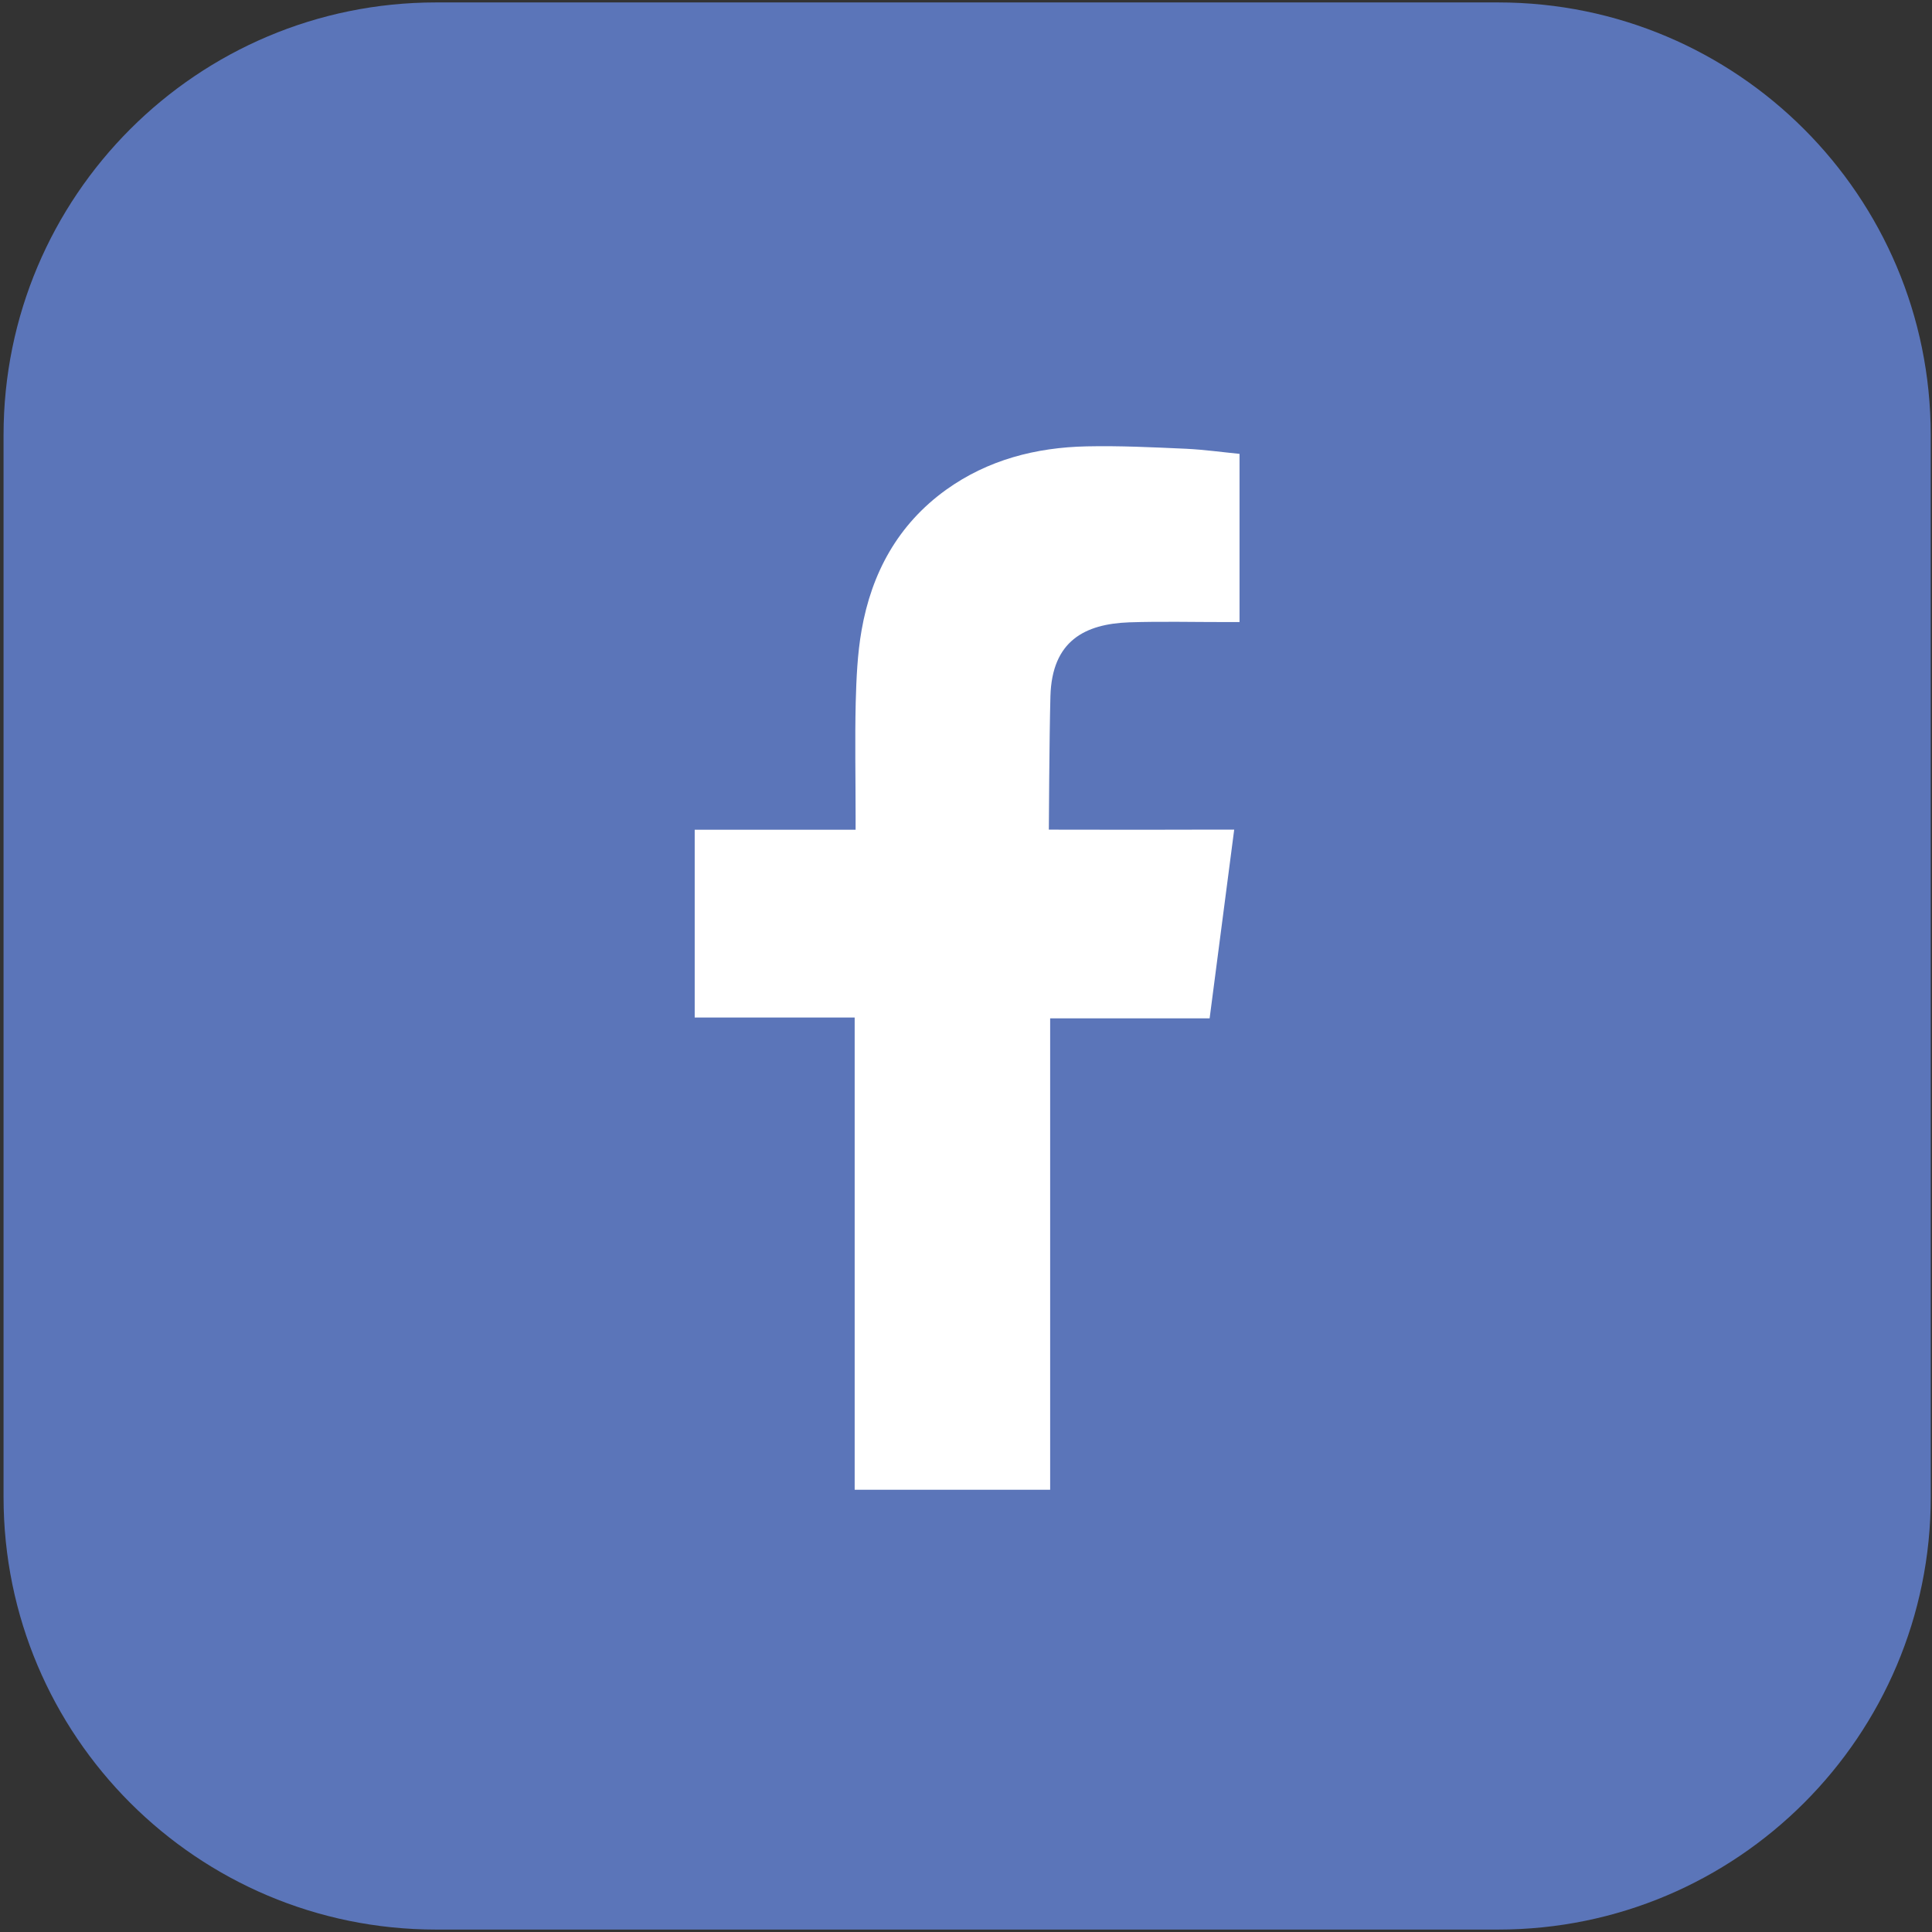
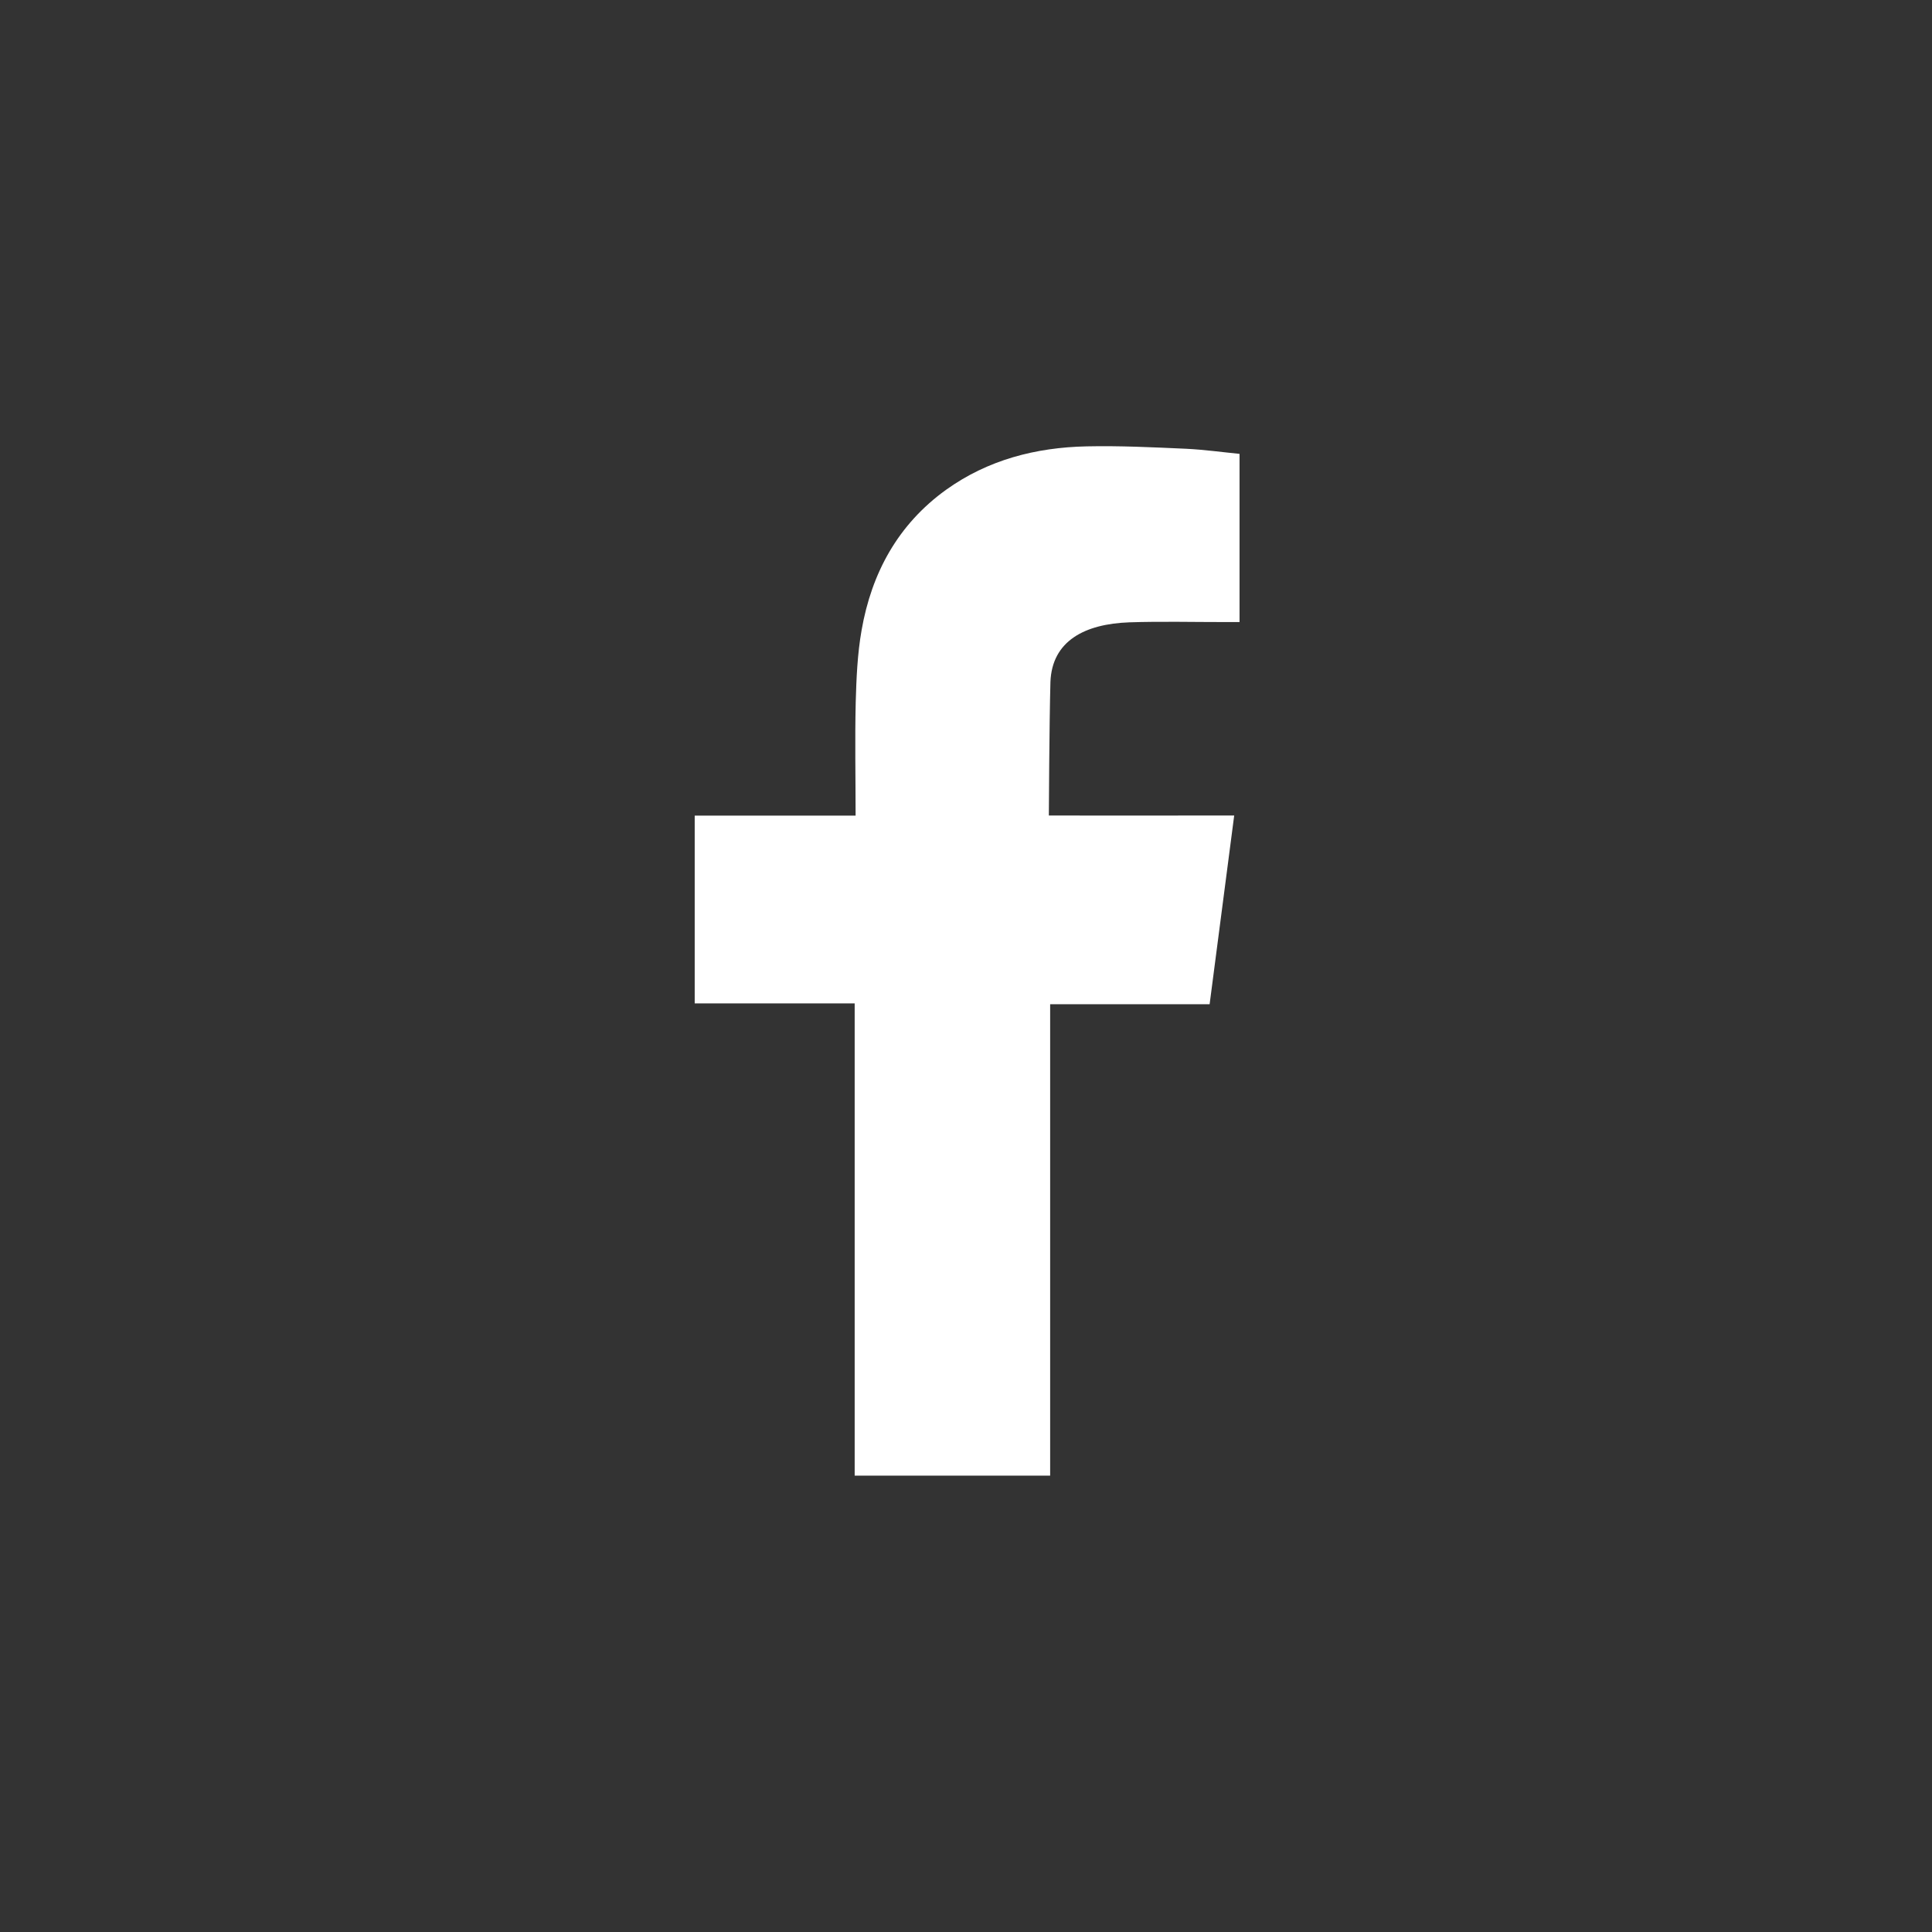
<svg xmlns="http://www.w3.org/2000/svg" version="1.1" id="Camada_1" x="0px" y="0px" width="50px" height="50px" viewBox="25 25 50 50" enable-background="new 25 25 50 50" xml:space="preserve">
  <rect x="25" y="25" width="50" height="50" fill="#333333" stroke="none" />
  <g>
-     <path fill="#5B75B9" d="M74.968,63.745c0,6.181-5.012,11.192-11.194,11.192H36.285c-6.181,0-11.193-5.012-11.193-11.192V36.257   c0-6.182,5.012-11.194,11.193-11.194h27.488c6.183,0,11.194,5.012,11.194,11.194L74.968,63.745L74.968,63.745z" />
-     <path fill="#FFFFFF" d="M54.223,41.106c0.837-0.028,1.673-0.006,2.511-0.007c0.103,0,0.205,0,0.345,0v-4.353   c-0.446-0.044-0.914-0.109-1.382-0.132c-0.858-0.038-1.717-0.081-2.577-0.062c-1.312,0.028-2.553,0.348-3.636,1.124   c-1.243,0.896-1.927,2.15-2.186,3.634c-0.108,0.611-0.135,1.245-0.152,1.867c-0.023,0.977-0.003,1.953-0.003,2.931v0.366h-4.164   v4.86h4.14v12.221h5.059v-12.2h4.127c0.212-1.616,0.418-3.217,0.636-4.884c-0.332,0-0.631,0-0.928,0c-1.174,0.005-3.869,0-3.869,0   s0.012-2.409,0.041-3.455C52.225,41.585,53.075,41.148,54.223,41.106z" />
+     <path fill="#FFFFFF" d="M54.223,41.106c0.837-0.028,1.673-0.006,2.511-0.007c0.103,0,0.205,0,0.345,0v-4.353   c-0.446-0.044-0.914-0.109-1.382-0.132c-0.858-0.038-1.717-0.081-2.577-0.062c-1.312,0.028-2.553,0.348-3.636,1.124   c-1.243,0.896-1.927,2.15-2.186,3.634c-0.108,0.611-0.135,1.245-0.152,1.867c-0.023,0.977-0.003,1.953-0.003,2.931h-4.164   v4.86h4.14v12.221h5.059v-12.2h4.127c0.212-1.616,0.418-3.217,0.636-4.884c-0.332,0-0.631,0-0.928,0c-1.174,0.005-3.869,0-3.869,0   s0.012-2.409,0.041-3.455C52.225,41.585,53.075,41.148,54.223,41.106z" />
  </g>
</svg>